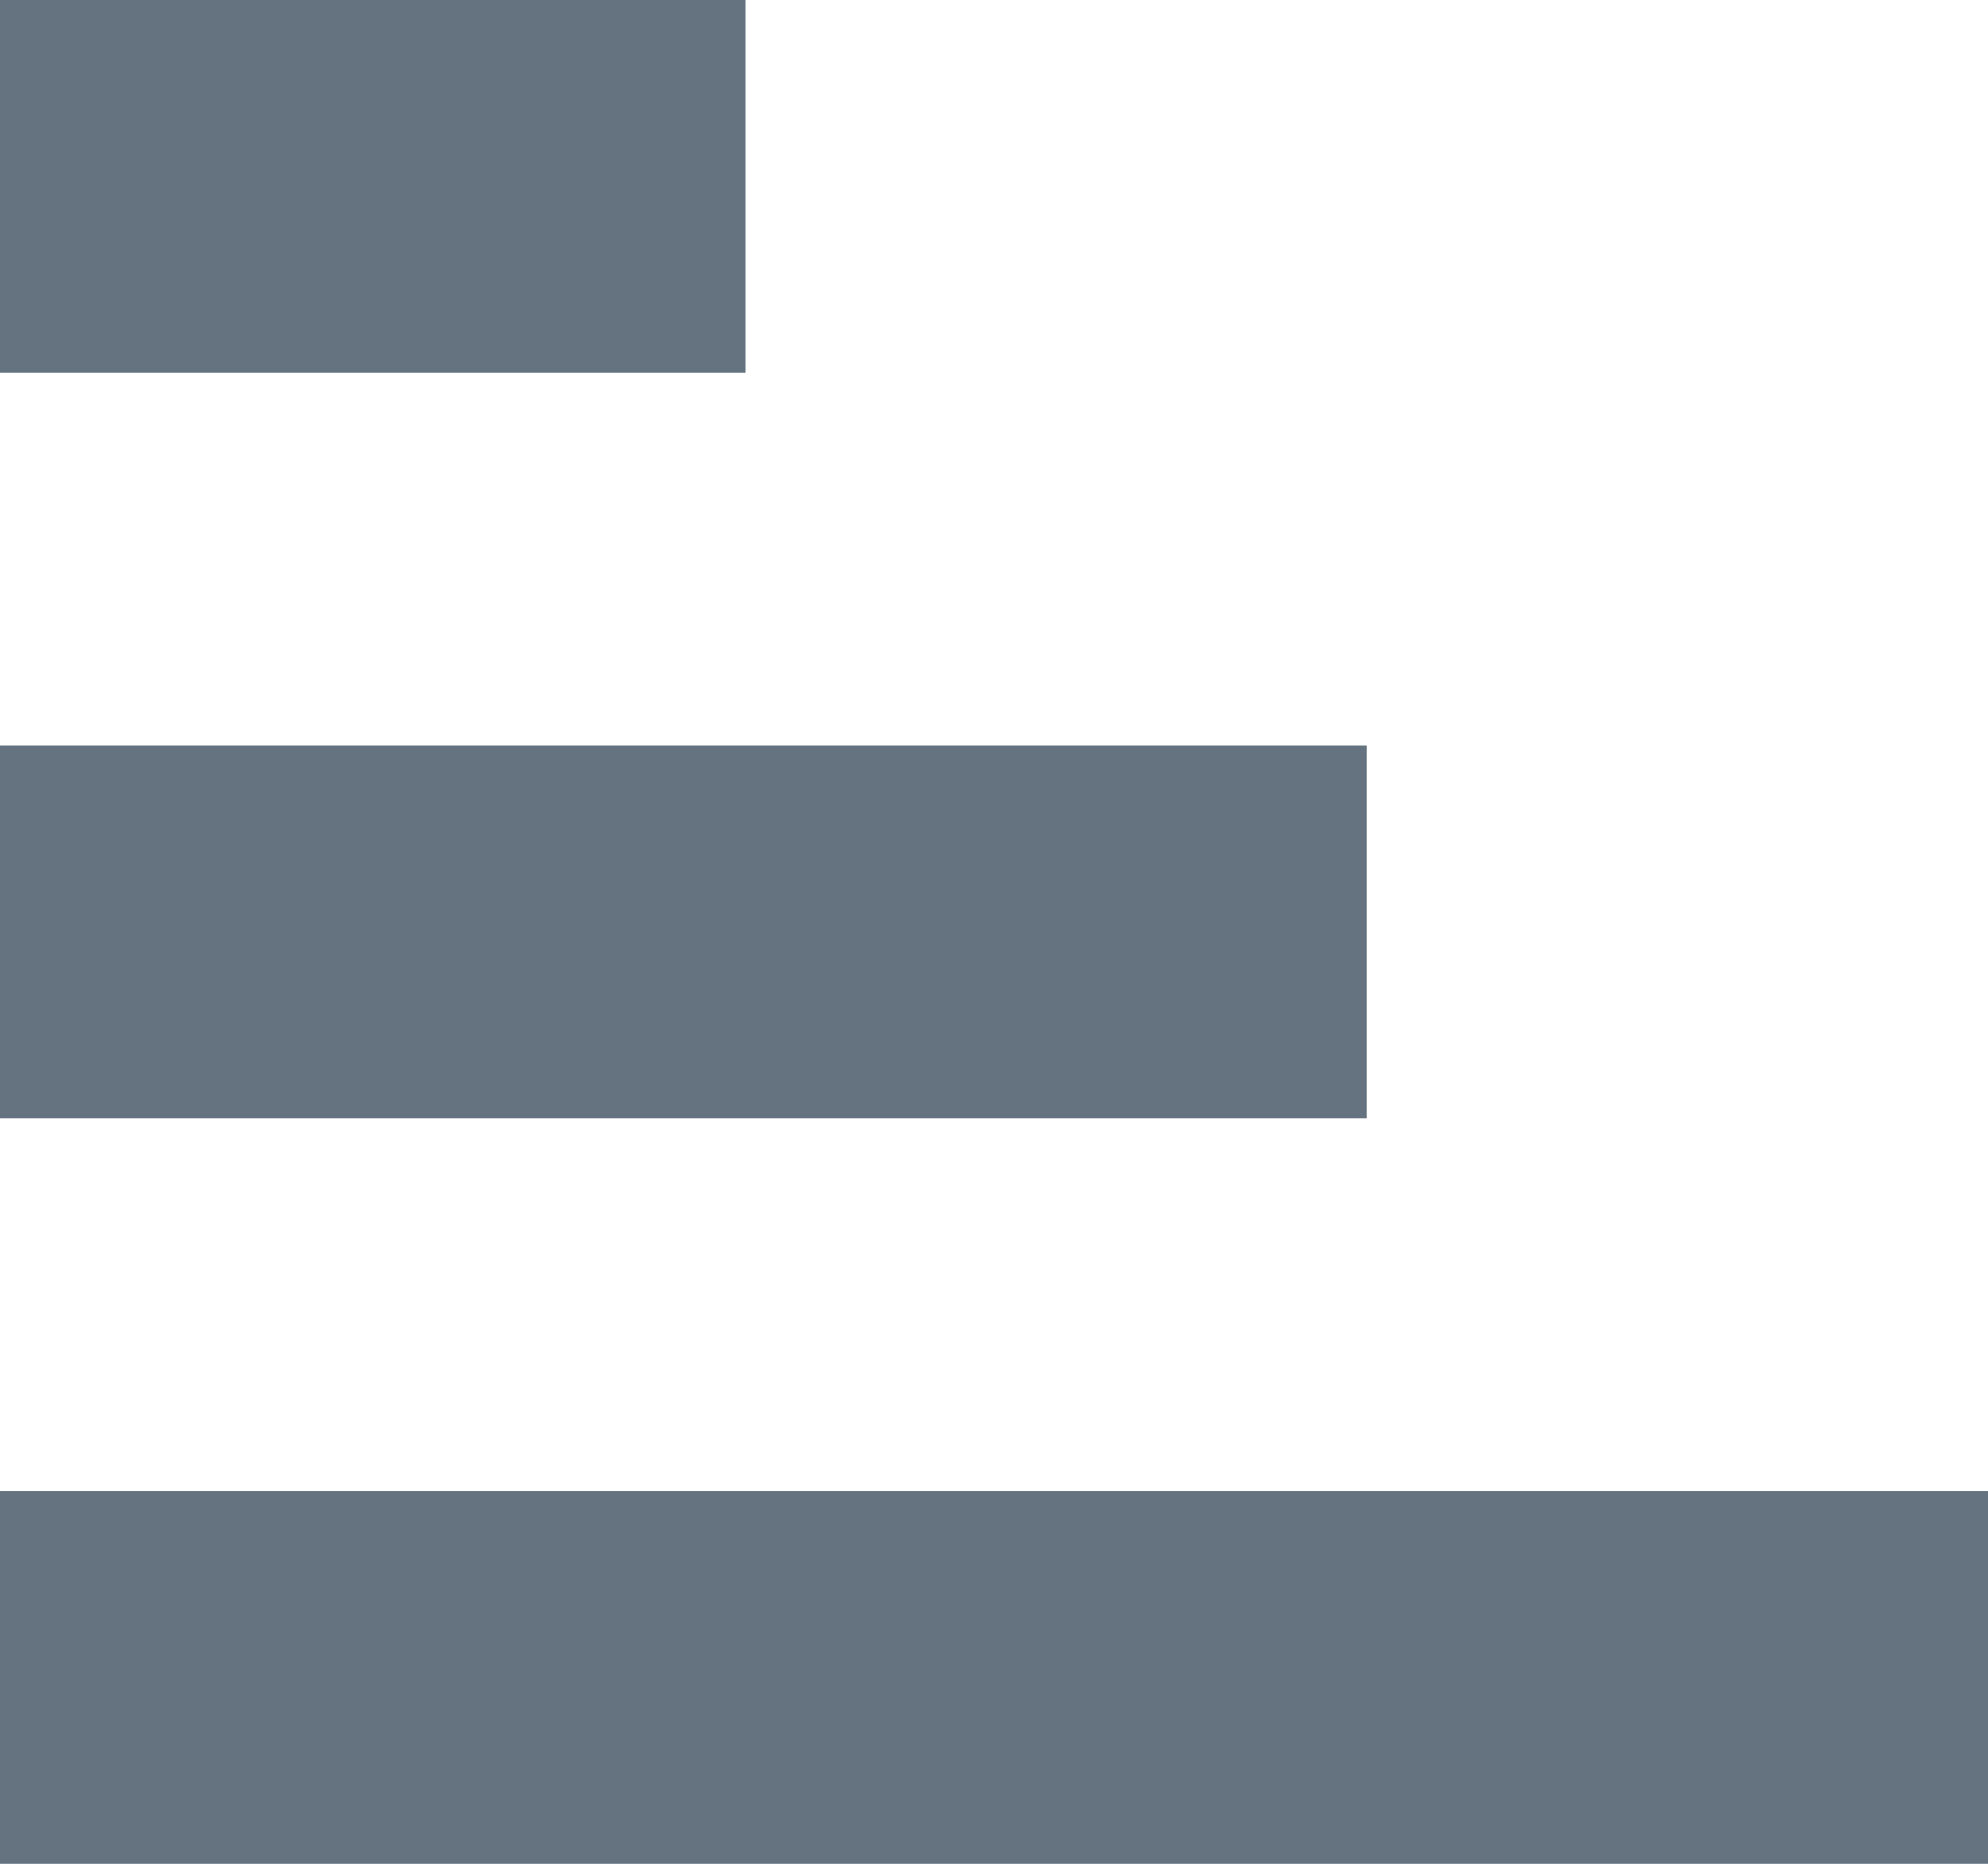
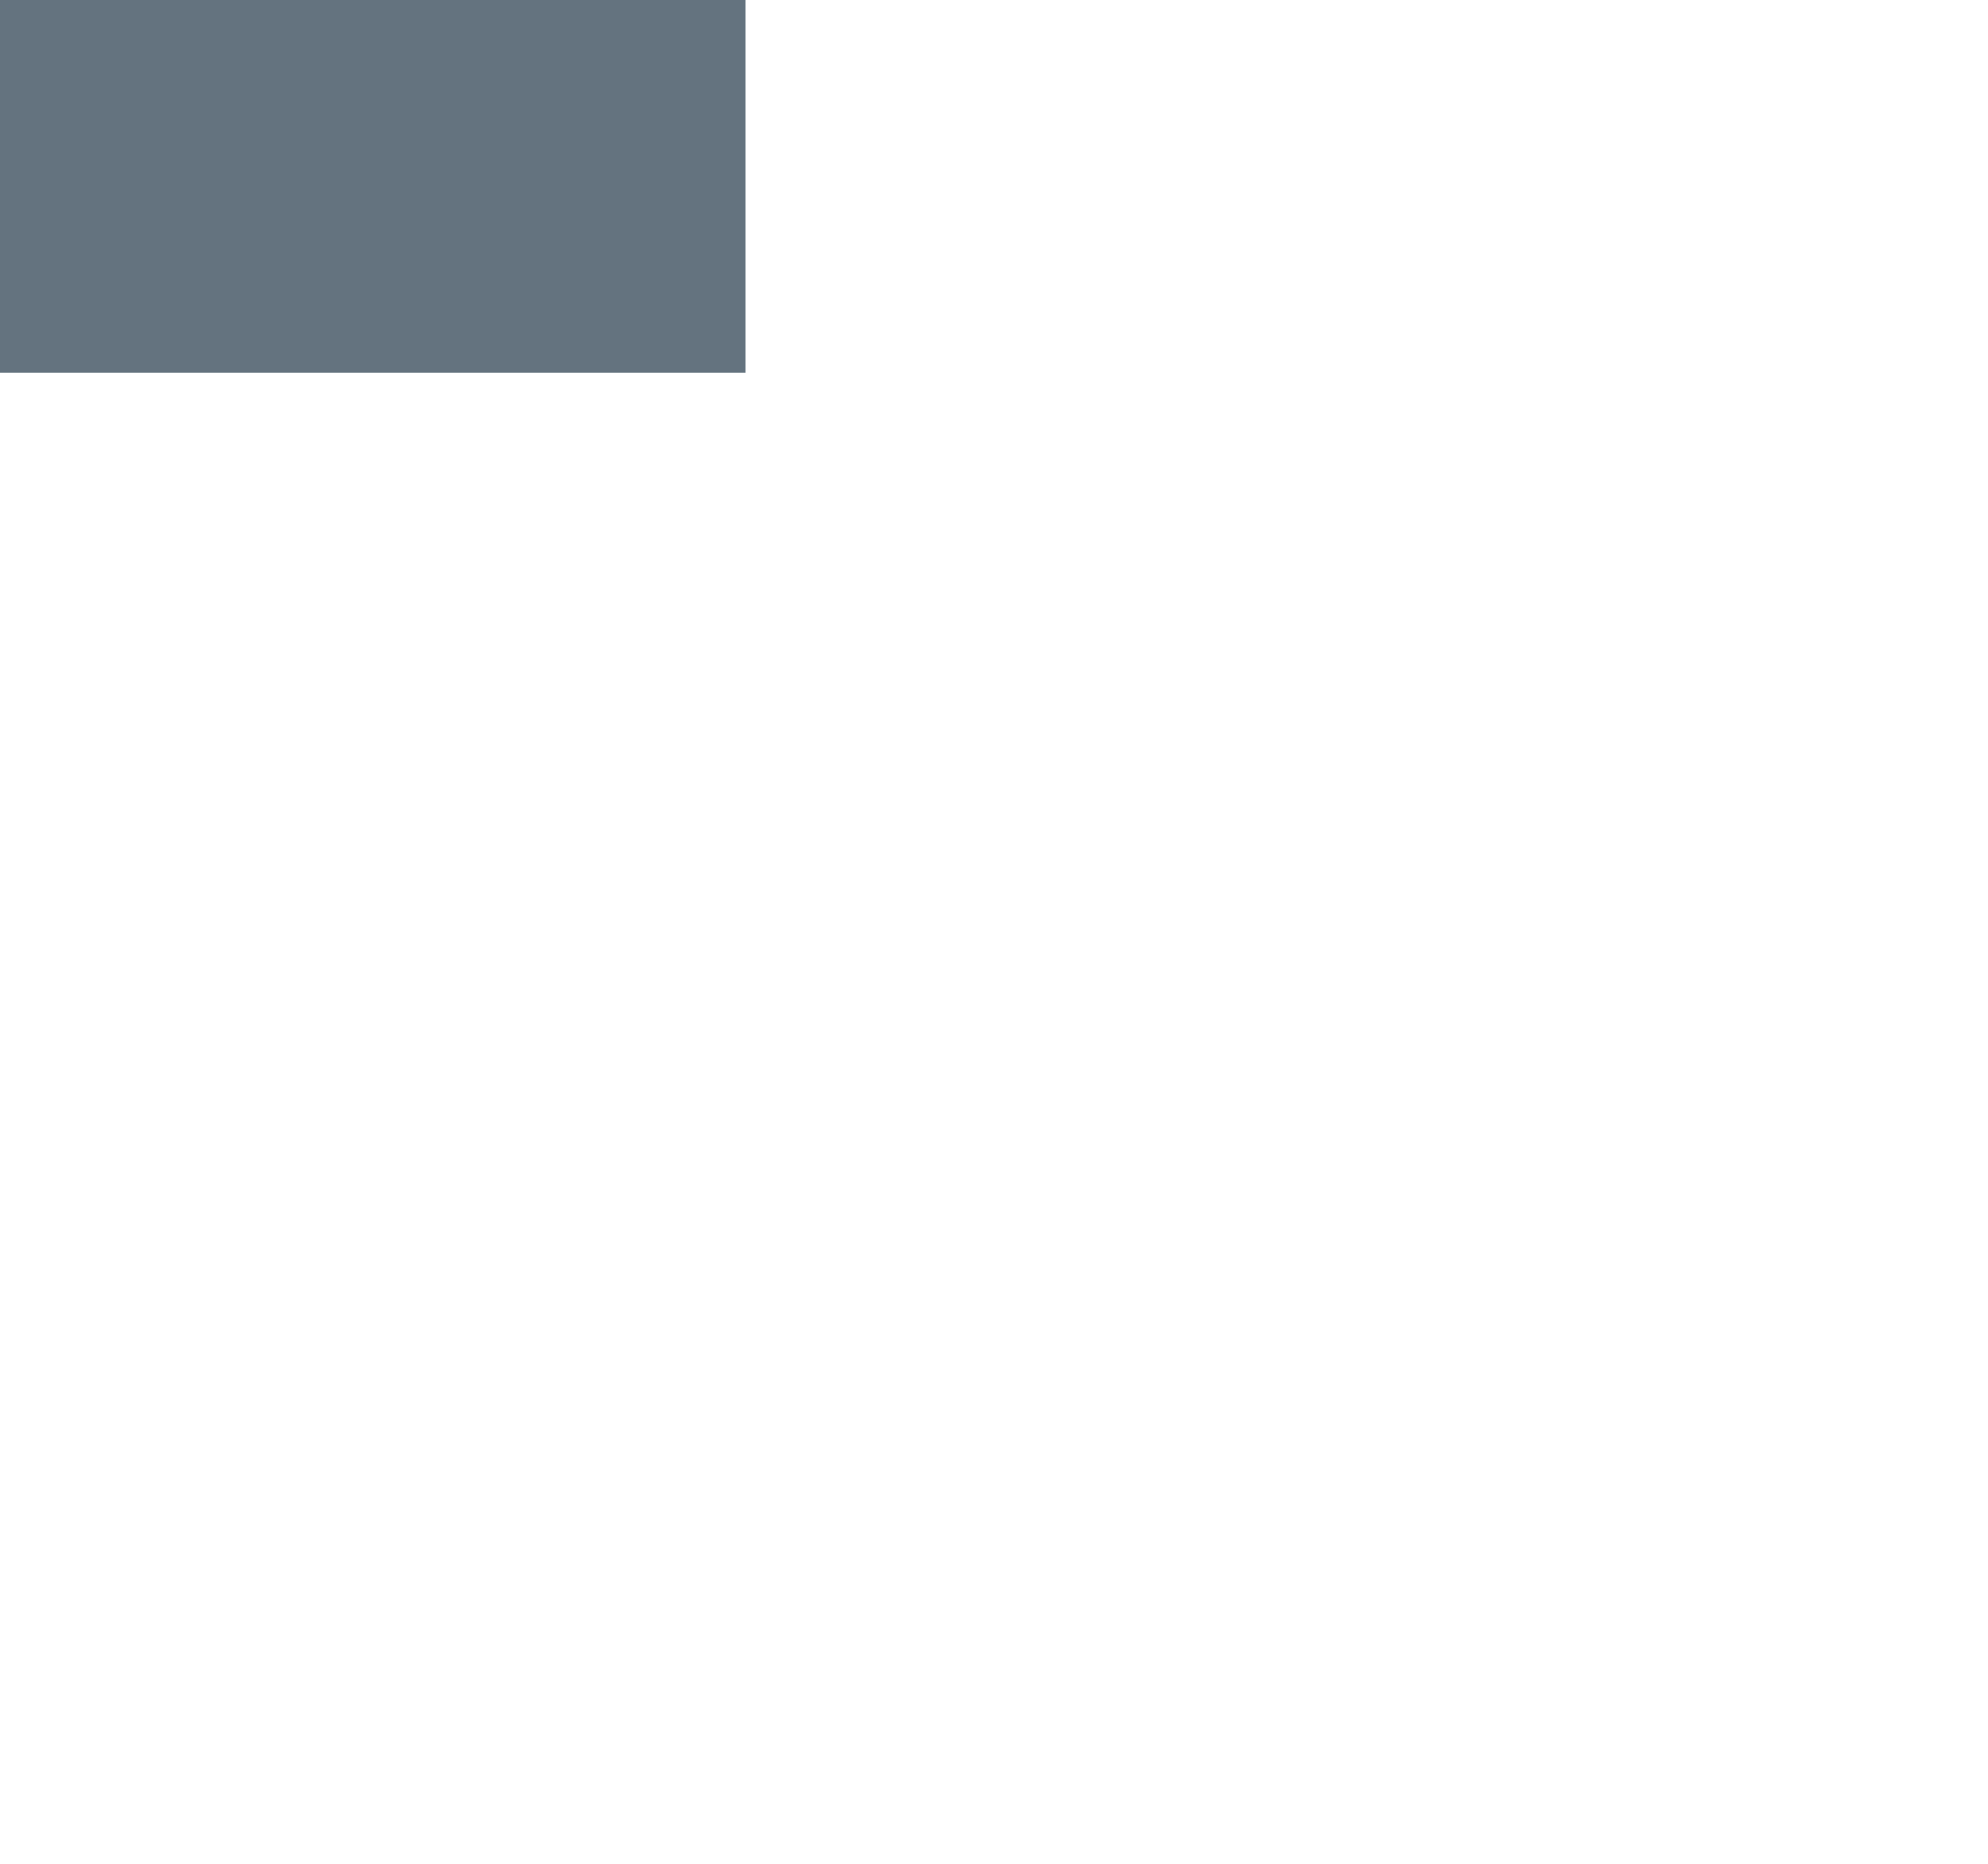
<svg xmlns="http://www.w3.org/2000/svg" id="asceding-icon" width="16" height="15" viewBox="0 0 16 15">
  <defs>
    <style>
      .cls-1 {
        fill: #64737f;
      }
    </style>
  </defs>
  <rect class="cls-1" width="6" height="3" />
-   <rect id="Rectangle_1_copy" data-name="Rectangle 1 copy" class="cls-1" y="6" width="11" height="3" />
-   <rect id="Rectangle_1_copy_2" data-name="Rectangle 1 copy 2" class="cls-1" y="12" width="16" height="3" />
</svg>